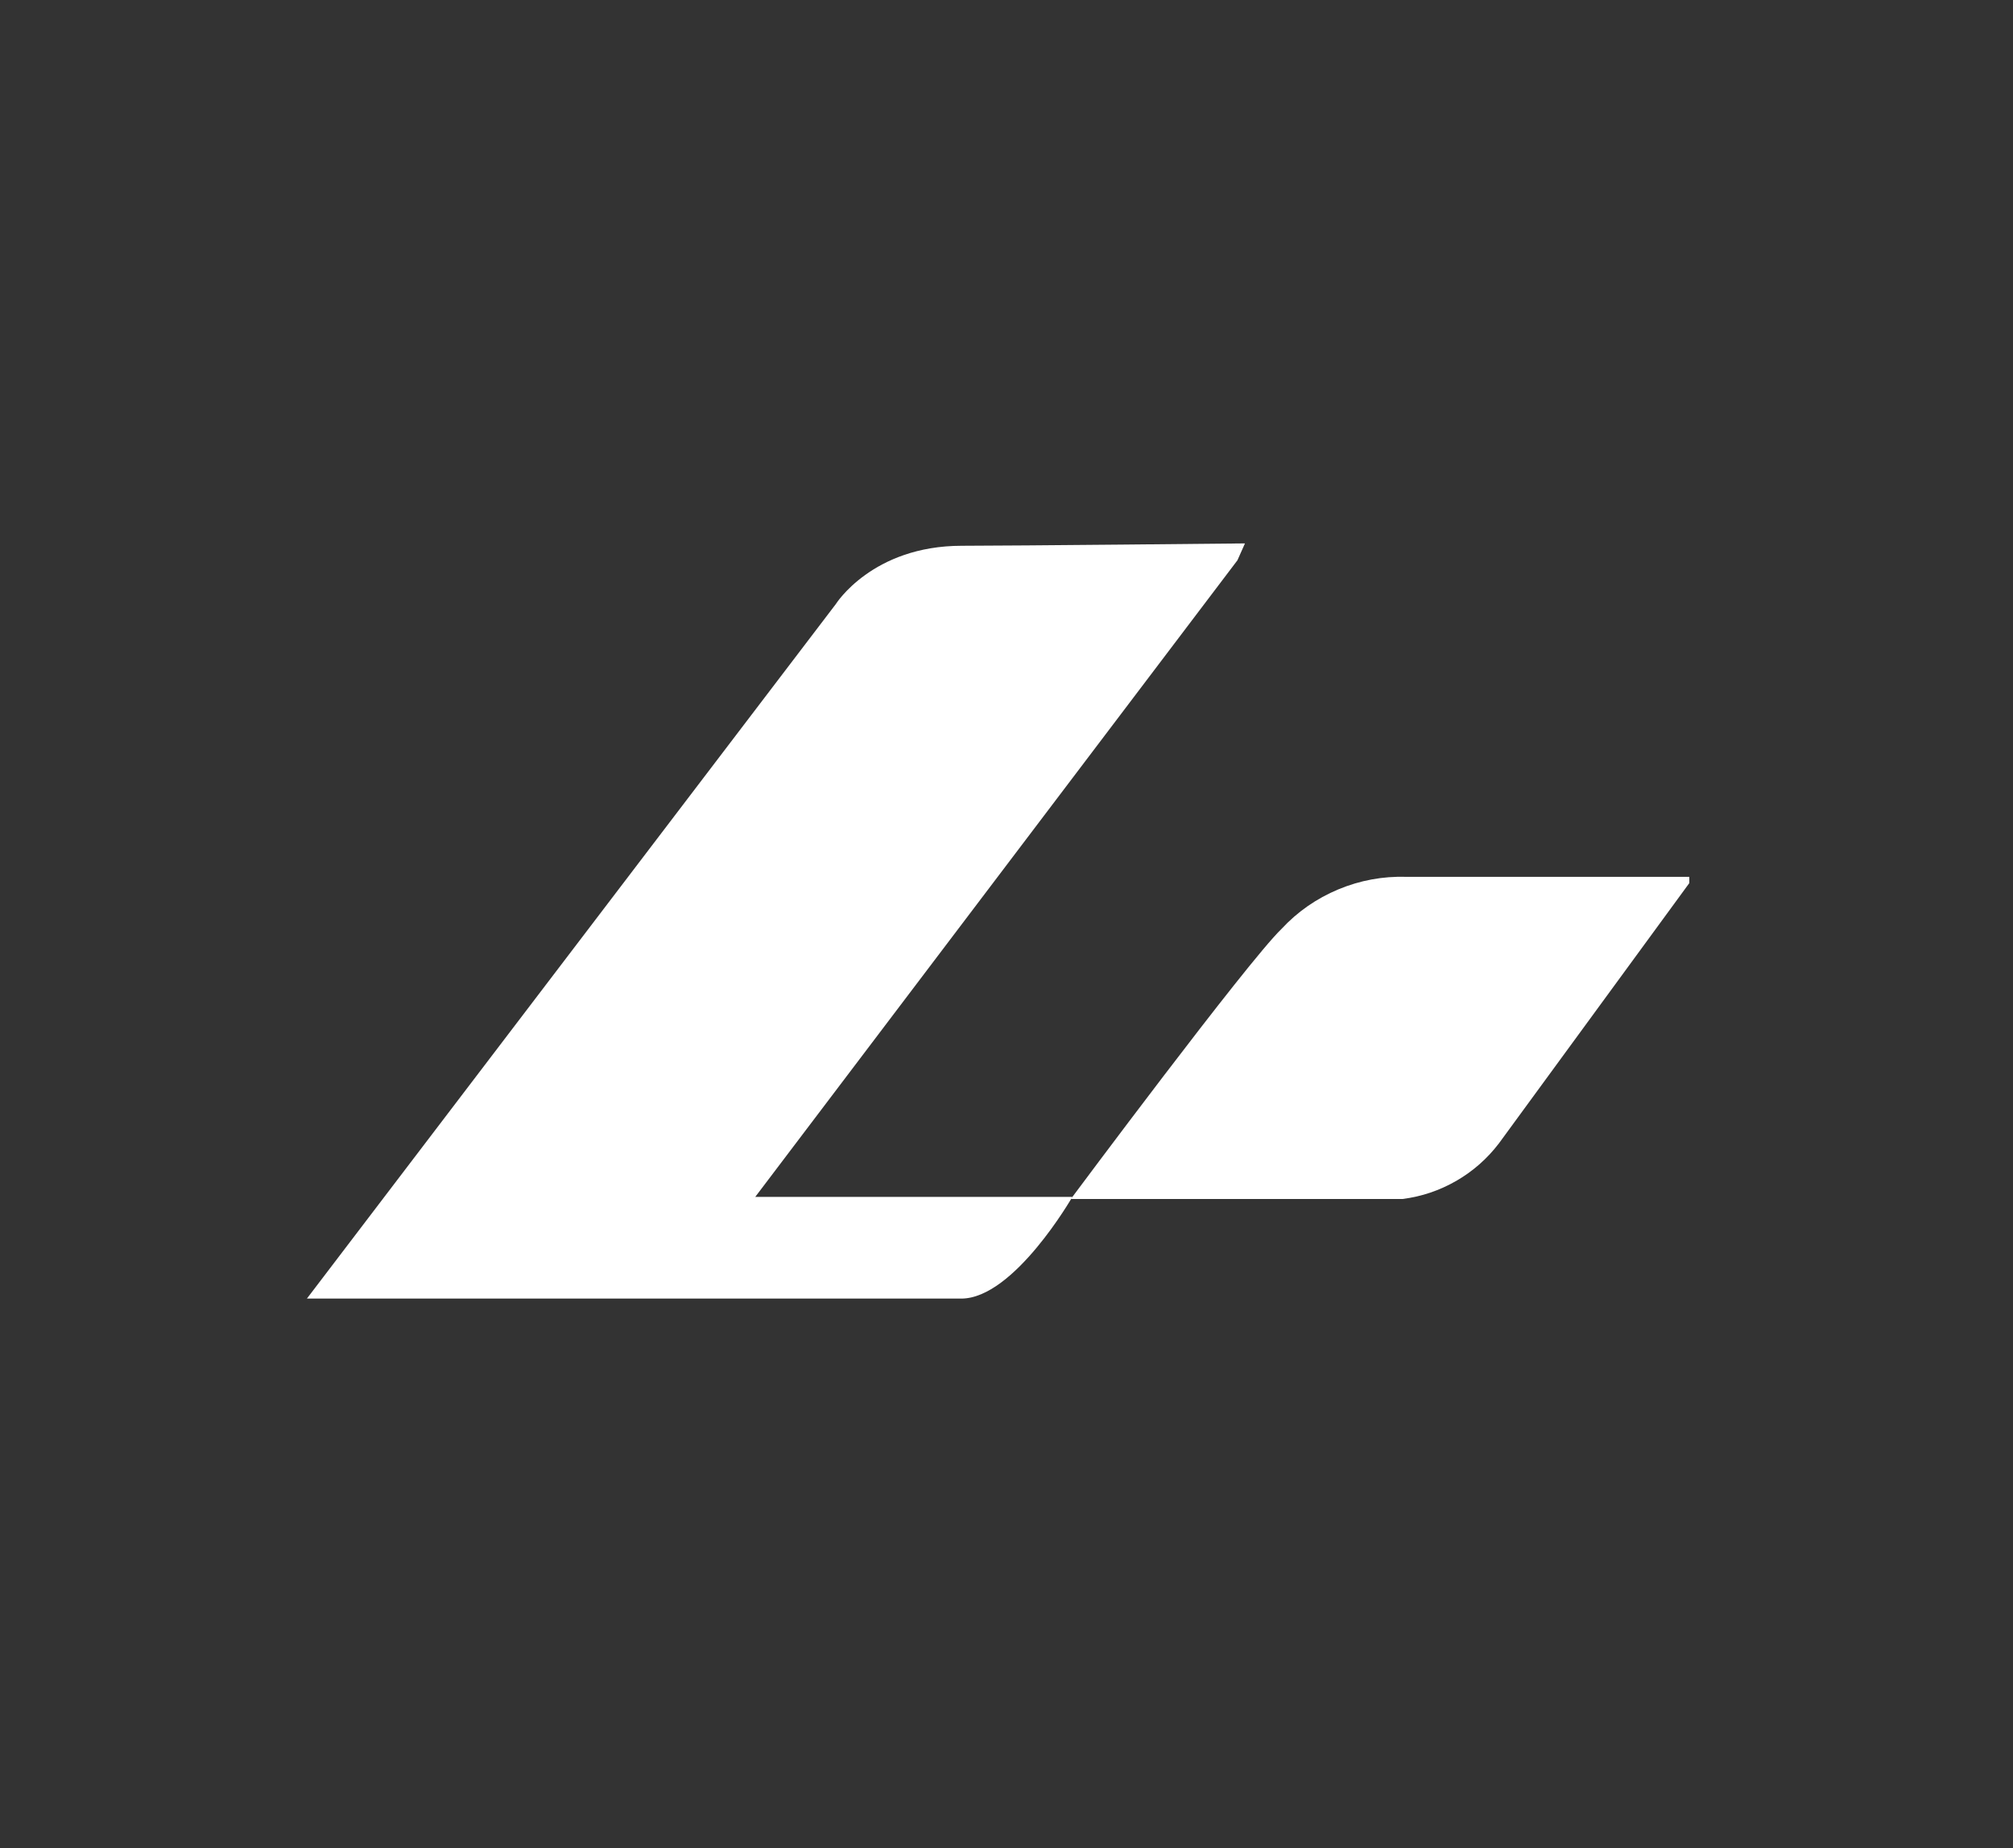
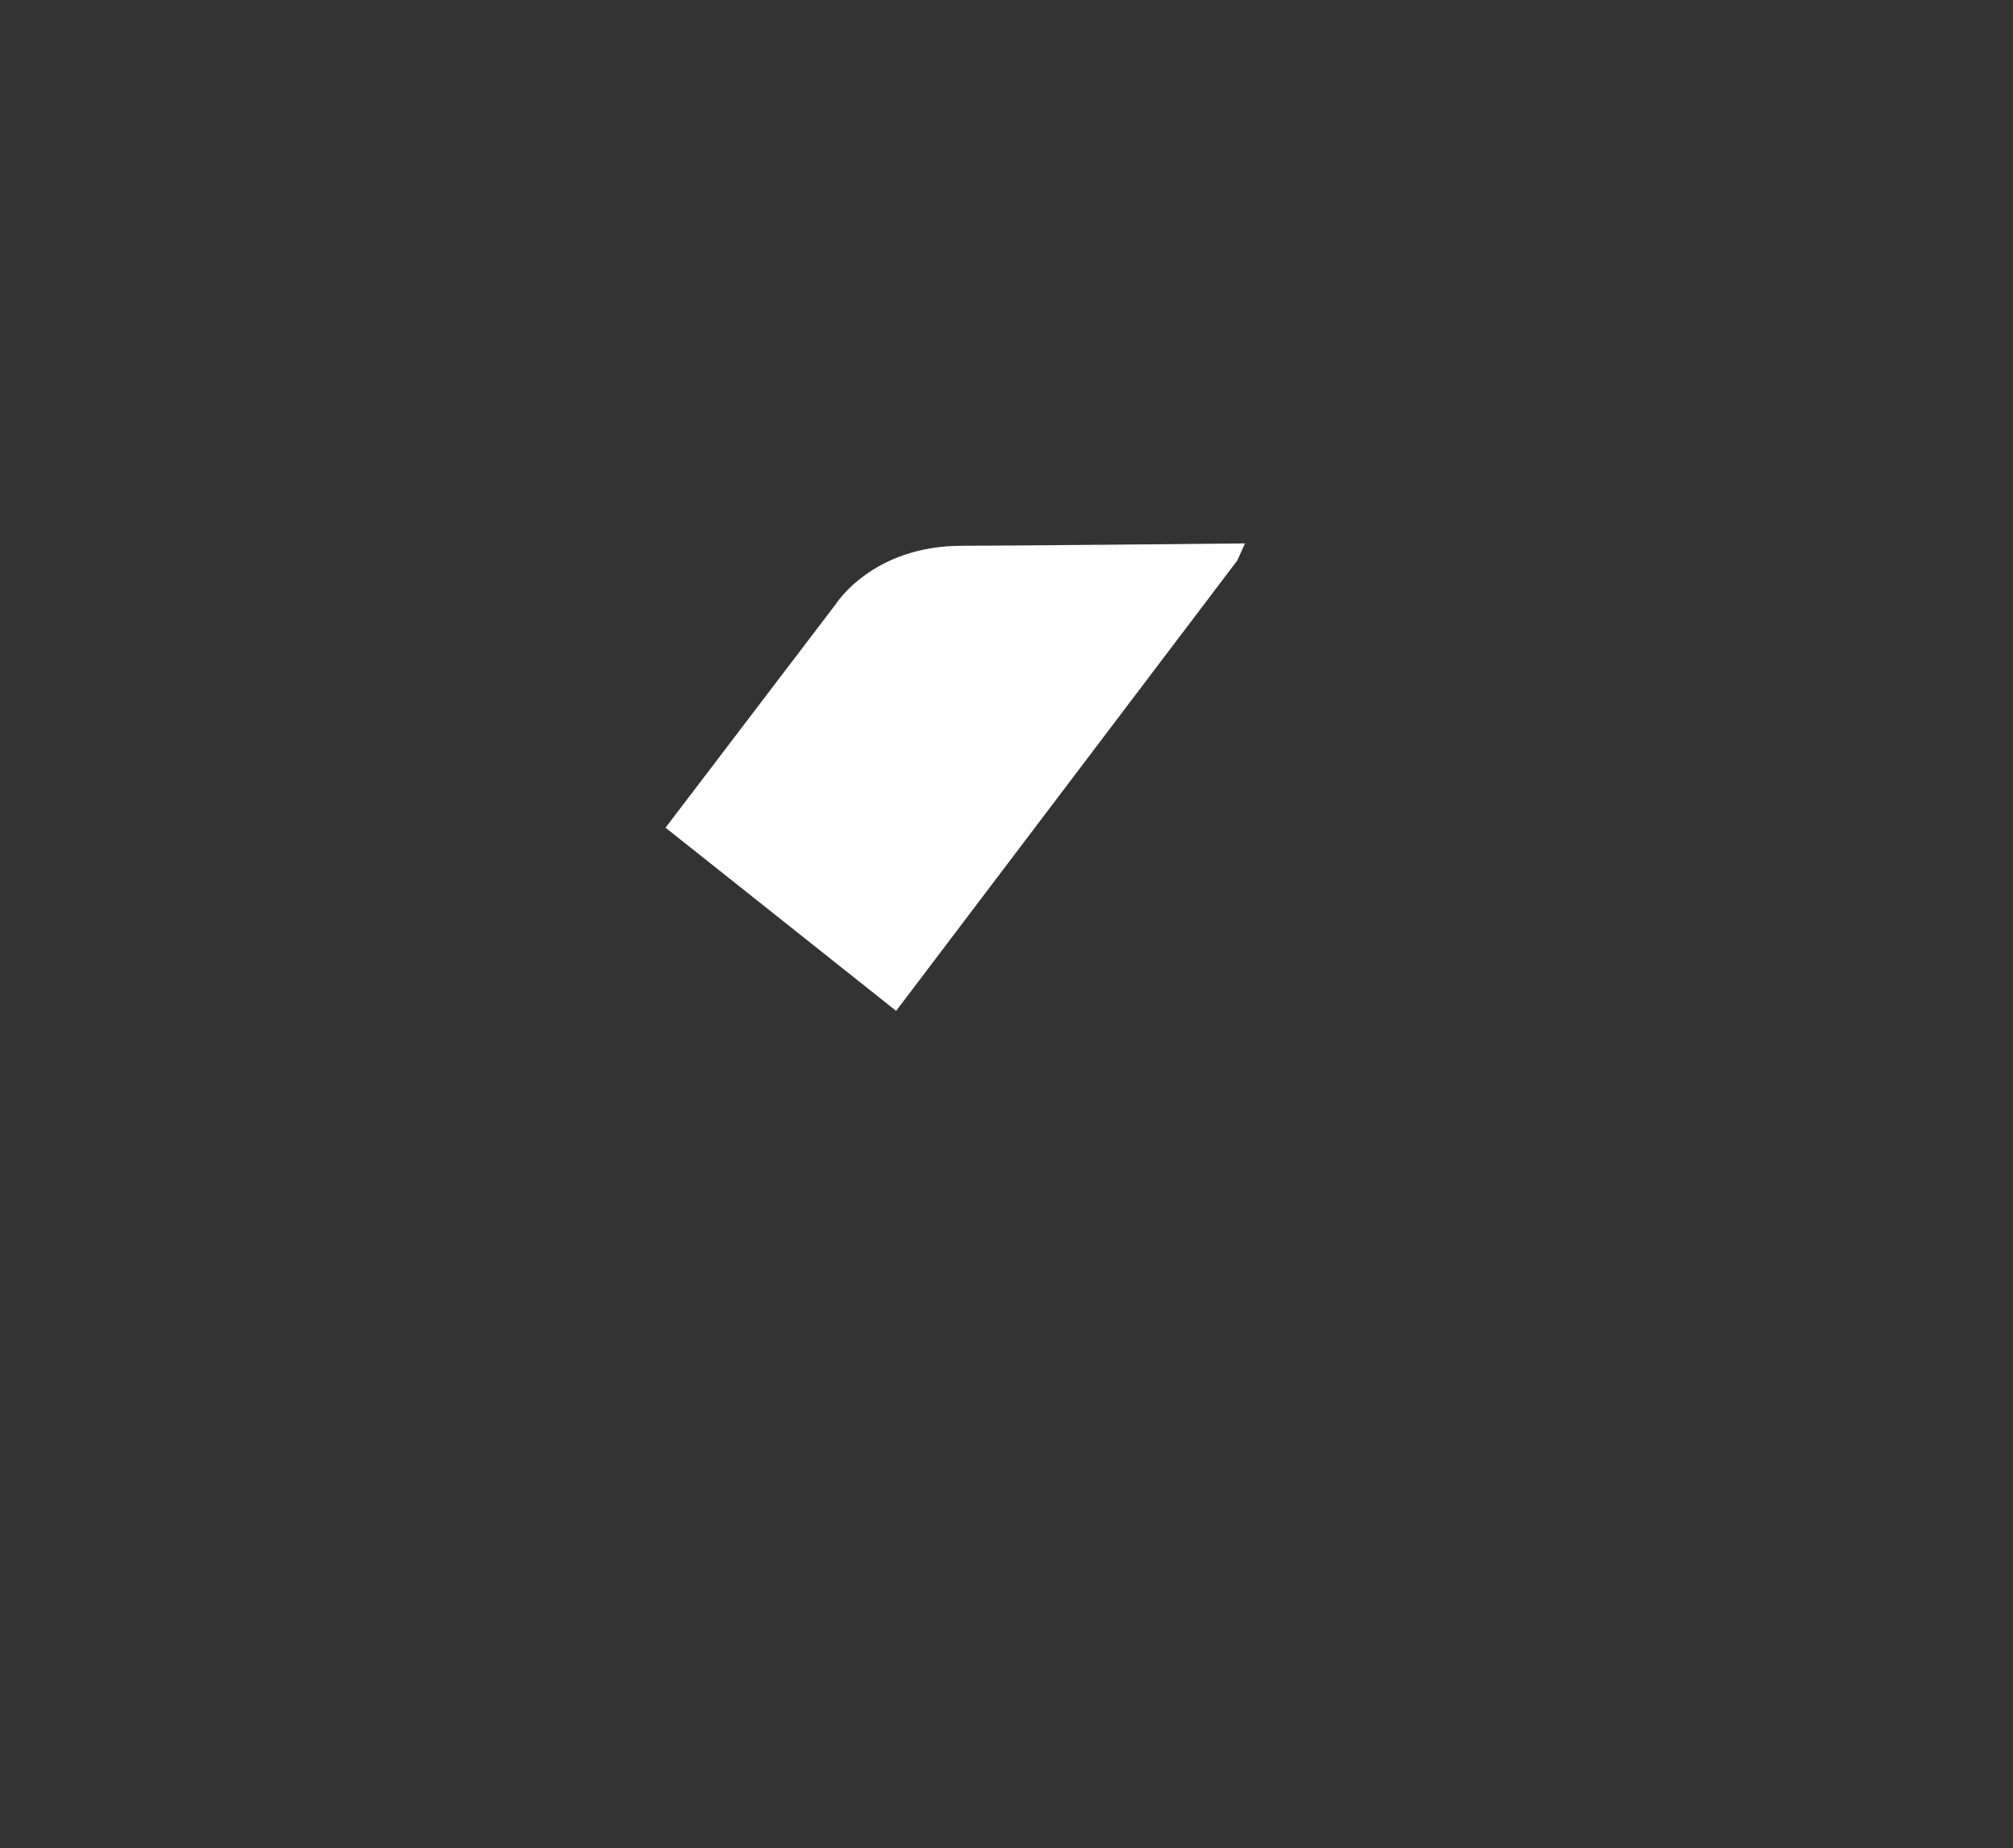
<svg xmlns="http://www.w3.org/2000/svg" width="110" zoomAndPan="magnify" viewBox="0 0 82.5 75.75" height="101" preserveAspectRatio="xMidYMid meet" version="1.0">
  <rect x="0" y="0" width="82.5" height="75.75" fill="#333333" stroke="none" />
  <defs>
    <clipPath id="1ec22e2f10">
-       <path d="M 12.578 22.246 L 52 22.246 L 52 53.559 L 12.578 53.559 Z M 12.578 22.246 " clip-rule="nonzero" />
+       <path d="M 12.578 22.246 L 52 22.246 L 52 53.559 Z M 12.578 22.246 " clip-rule="nonzero" />
    </clipPath>
    <clipPath id="0b248a6e66">
-       <path d="M 43 35 L 69.234 35 L 69.234 50 L 43 50 Z M 43 35 " clip-rule="nonzero" />
-     </clipPath>
+       </clipPath>
  </defs>
  <g clip-path="url(#1ec22e2f10)">
    <path fill="#ffffff" d="M 50.715 22.961 L 30.953 49.051 L 43.949 49.051 C 43.949 49.051 41.559 53.219 39.395 53.219 L 12.578 53.219 L 34.254 24.758 C 34.254 24.758 35.746 22.367 39.422 22.367 C 41.488 22.367 51.023 22.27 51.023 22.27 Z M 50.715 22.961 " fill-opacity="1" fill-rule="nonzero" />
  </g>
  <g clip-path="url(#0b248a6e66)">
-     <path fill="#ffffff" d="M 69.422 35.934 L 57.637 35.934 C 56.672 35.906 55.738 36.078 54.848 36.449 C 53.953 36.824 53.176 37.363 52.516 38.074 C 51.113 39.426 43.887 49.137 43.887 49.137 L 57.48 49.137 C 58.262 49.039 58.996 48.789 59.684 48.395 C 60.367 48 60.949 47.488 61.43 46.859 C 62.988 44.727 69.422 35.934 69.422 35.934 Z M 69.422 35.934 " fill-opacity="1" fill-rule="nonzero" />
-   </g>
+     </g>
</svg>